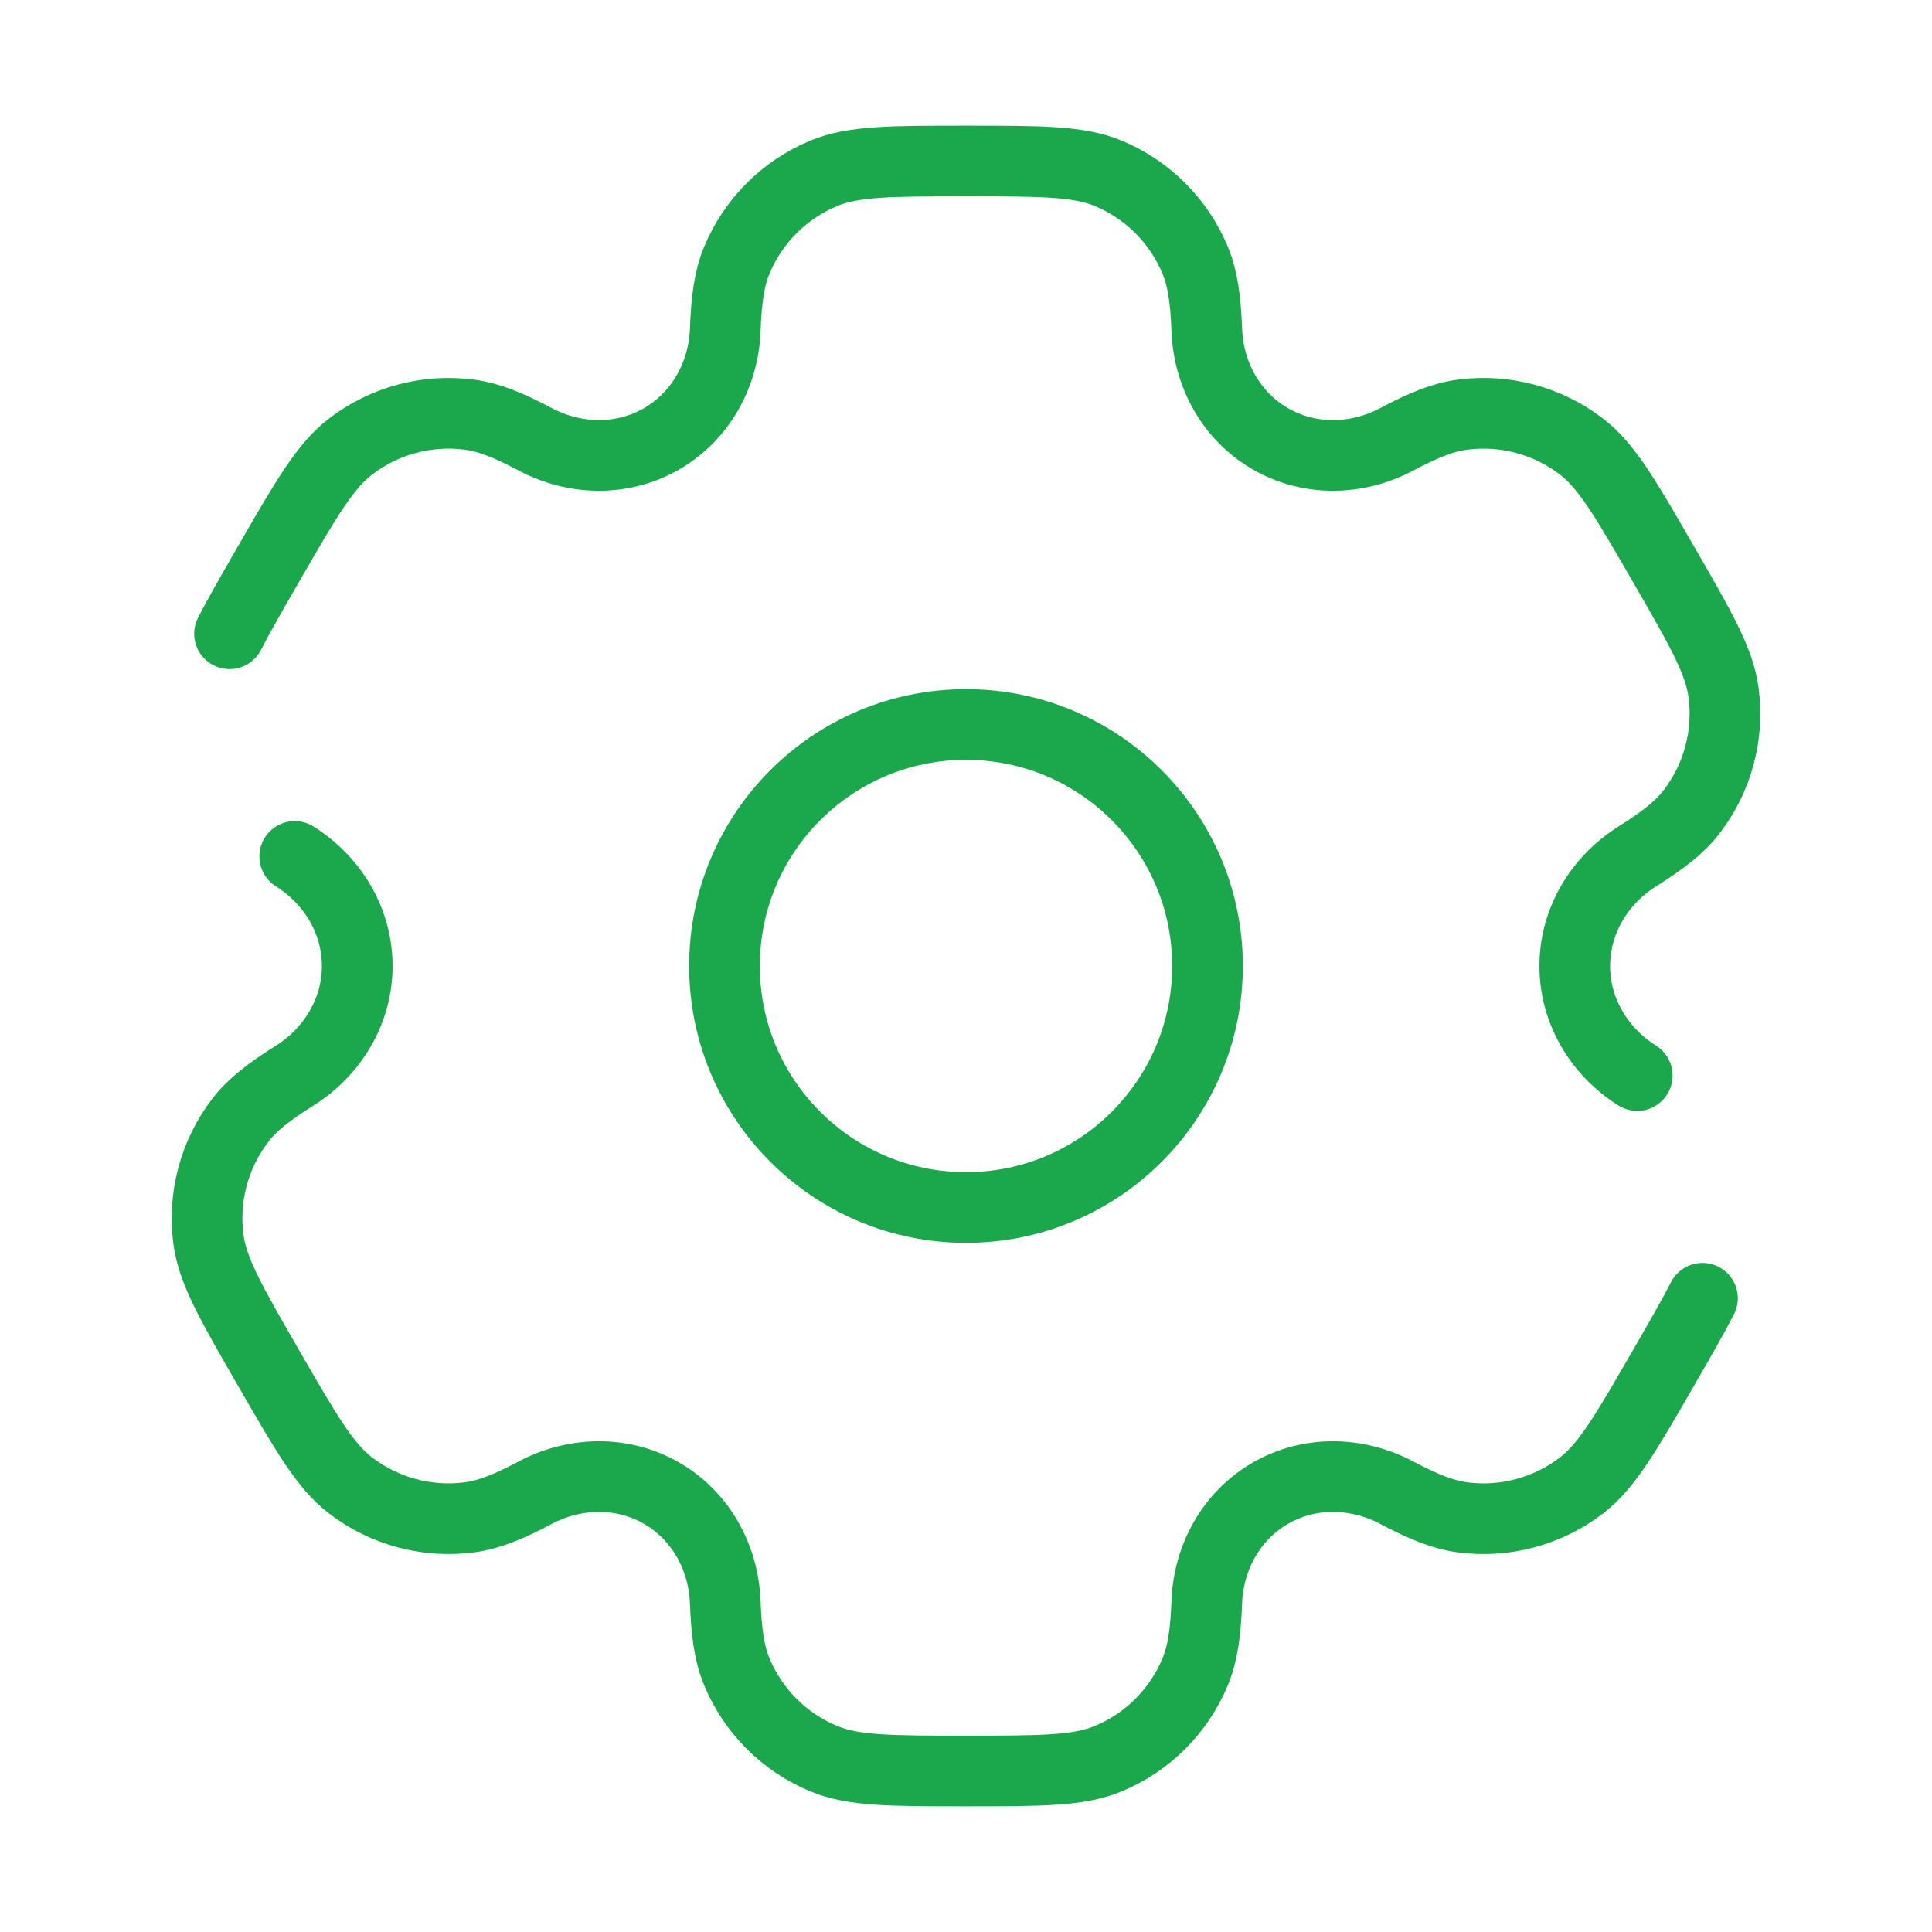
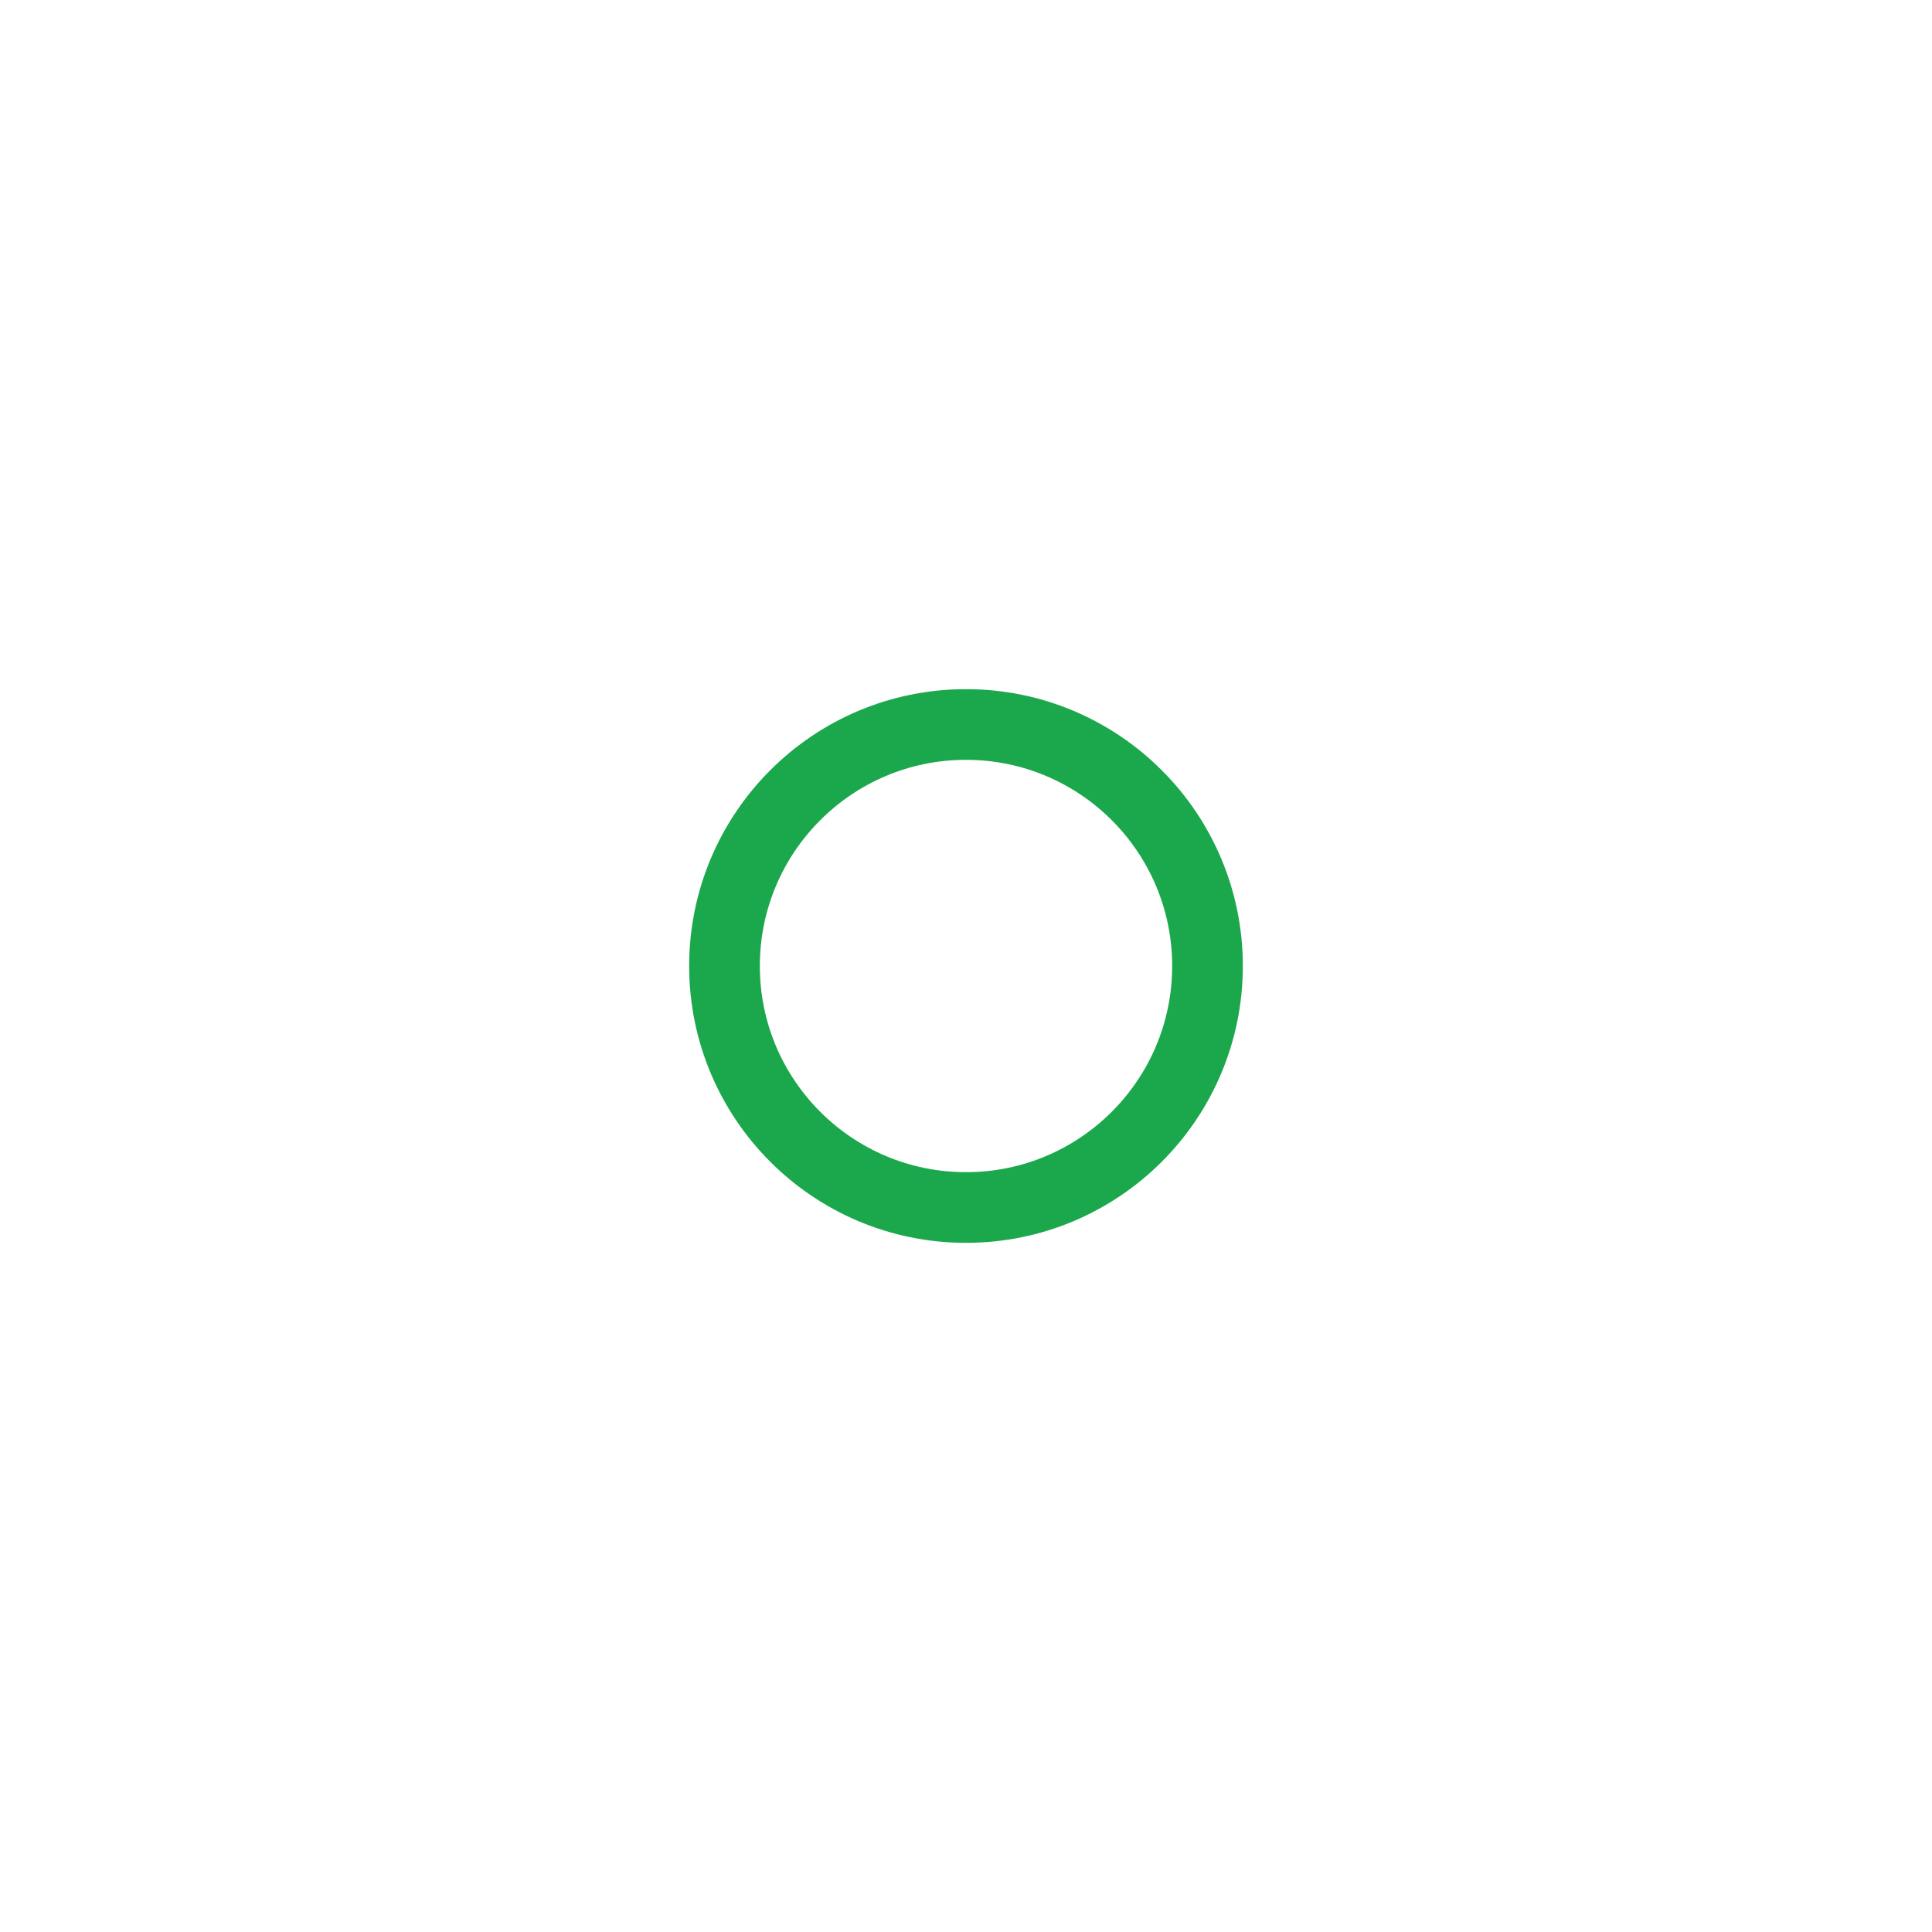
<svg xmlns="http://www.w3.org/2000/svg" width="41" height="41" viewBox="0 0 41 41" fill="none">
  <circle cx="20.5" cy="20.5" r="5.125" stroke="#1BA84C" stroke-width="1.5" />
-   <path d="M6.255 18.175C7.062 18.683 7.581 19.547 7.581 20.5C7.581 21.453 7.062 22.317 6.255 22.825C5.705 23.17 5.351 23.446 5.1 23.774C4.548 24.493 4.305 25.401 4.423 26.3C4.512 26.974 4.91 27.663 5.705 29.041C6.501 30.42 6.899 31.11 7.439 31.523C8.158 32.075 9.066 32.318 9.965 32.2C10.375 32.146 10.79 31.978 11.364 31.674C12.207 31.229 13.215 31.211 14.041 31.688C14.867 32.165 15.355 33.047 15.391 33.999C15.415 34.648 15.477 35.092 15.635 35.474C15.982 36.311 16.647 36.977 17.484 37.323C18.112 37.583 18.908 37.583 20.5 37.583C22.092 37.583 22.888 37.583 23.516 37.323C24.353 36.977 25.018 36.311 25.365 35.474C25.523 35.092 25.585 34.648 25.61 33.999C25.645 33.047 26.134 32.165 26.959 31.688C27.785 31.211 28.793 31.229 29.636 31.675C30.21 31.978 30.626 32.146 31.036 32.2C31.934 32.319 32.843 32.075 33.562 31.523C34.101 31.11 34.499 30.42 35.295 29.042C35.649 28.428 35.925 27.951 36.129 27.551M34.745 22.825C33.938 22.318 33.419 21.454 33.419 20.5C33.419 19.547 33.938 18.683 34.745 18.175C35.295 17.83 35.649 17.554 35.9 17.226C36.452 16.507 36.696 15.599 36.577 14.7C36.489 14.027 36.09 13.337 35.294 11.959C34.498 10.58 34.1 9.89 33.561 9.477C32.843 8.925 31.934 8.682 31.035 8.8C30.625 8.854 30.209 9.022 29.636 9.326C28.793 9.771 27.785 9.789 26.959 9.312C26.134 8.835 25.645 7.954 25.61 7.001C25.585 6.353 25.523 5.908 25.365 5.526C25.018 4.689 24.353 4.024 23.516 3.677C22.888 3.417 22.092 3.417 20.5 3.417C18.908 3.417 18.112 3.417 17.484 3.677C16.647 4.024 15.982 4.689 15.635 5.526C15.477 5.908 15.415 6.352 15.391 7.001C15.355 7.954 14.866 8.835 14.041 9.312C13.215 9.789 12.207 9.771 11.364 9.326C10.79 9.022 10.375 8.854 9.965 8.8C9.066 8.682 8.158 8.925 7.439 9.477C6.899 9.89 6.501 10.58 5.705 11.958C5.351 12.572 5.076 13.049 4.871 13.449" stroke="#1BA84C" stroke-width="1.5" stroke-linecap="round" />
</svg>